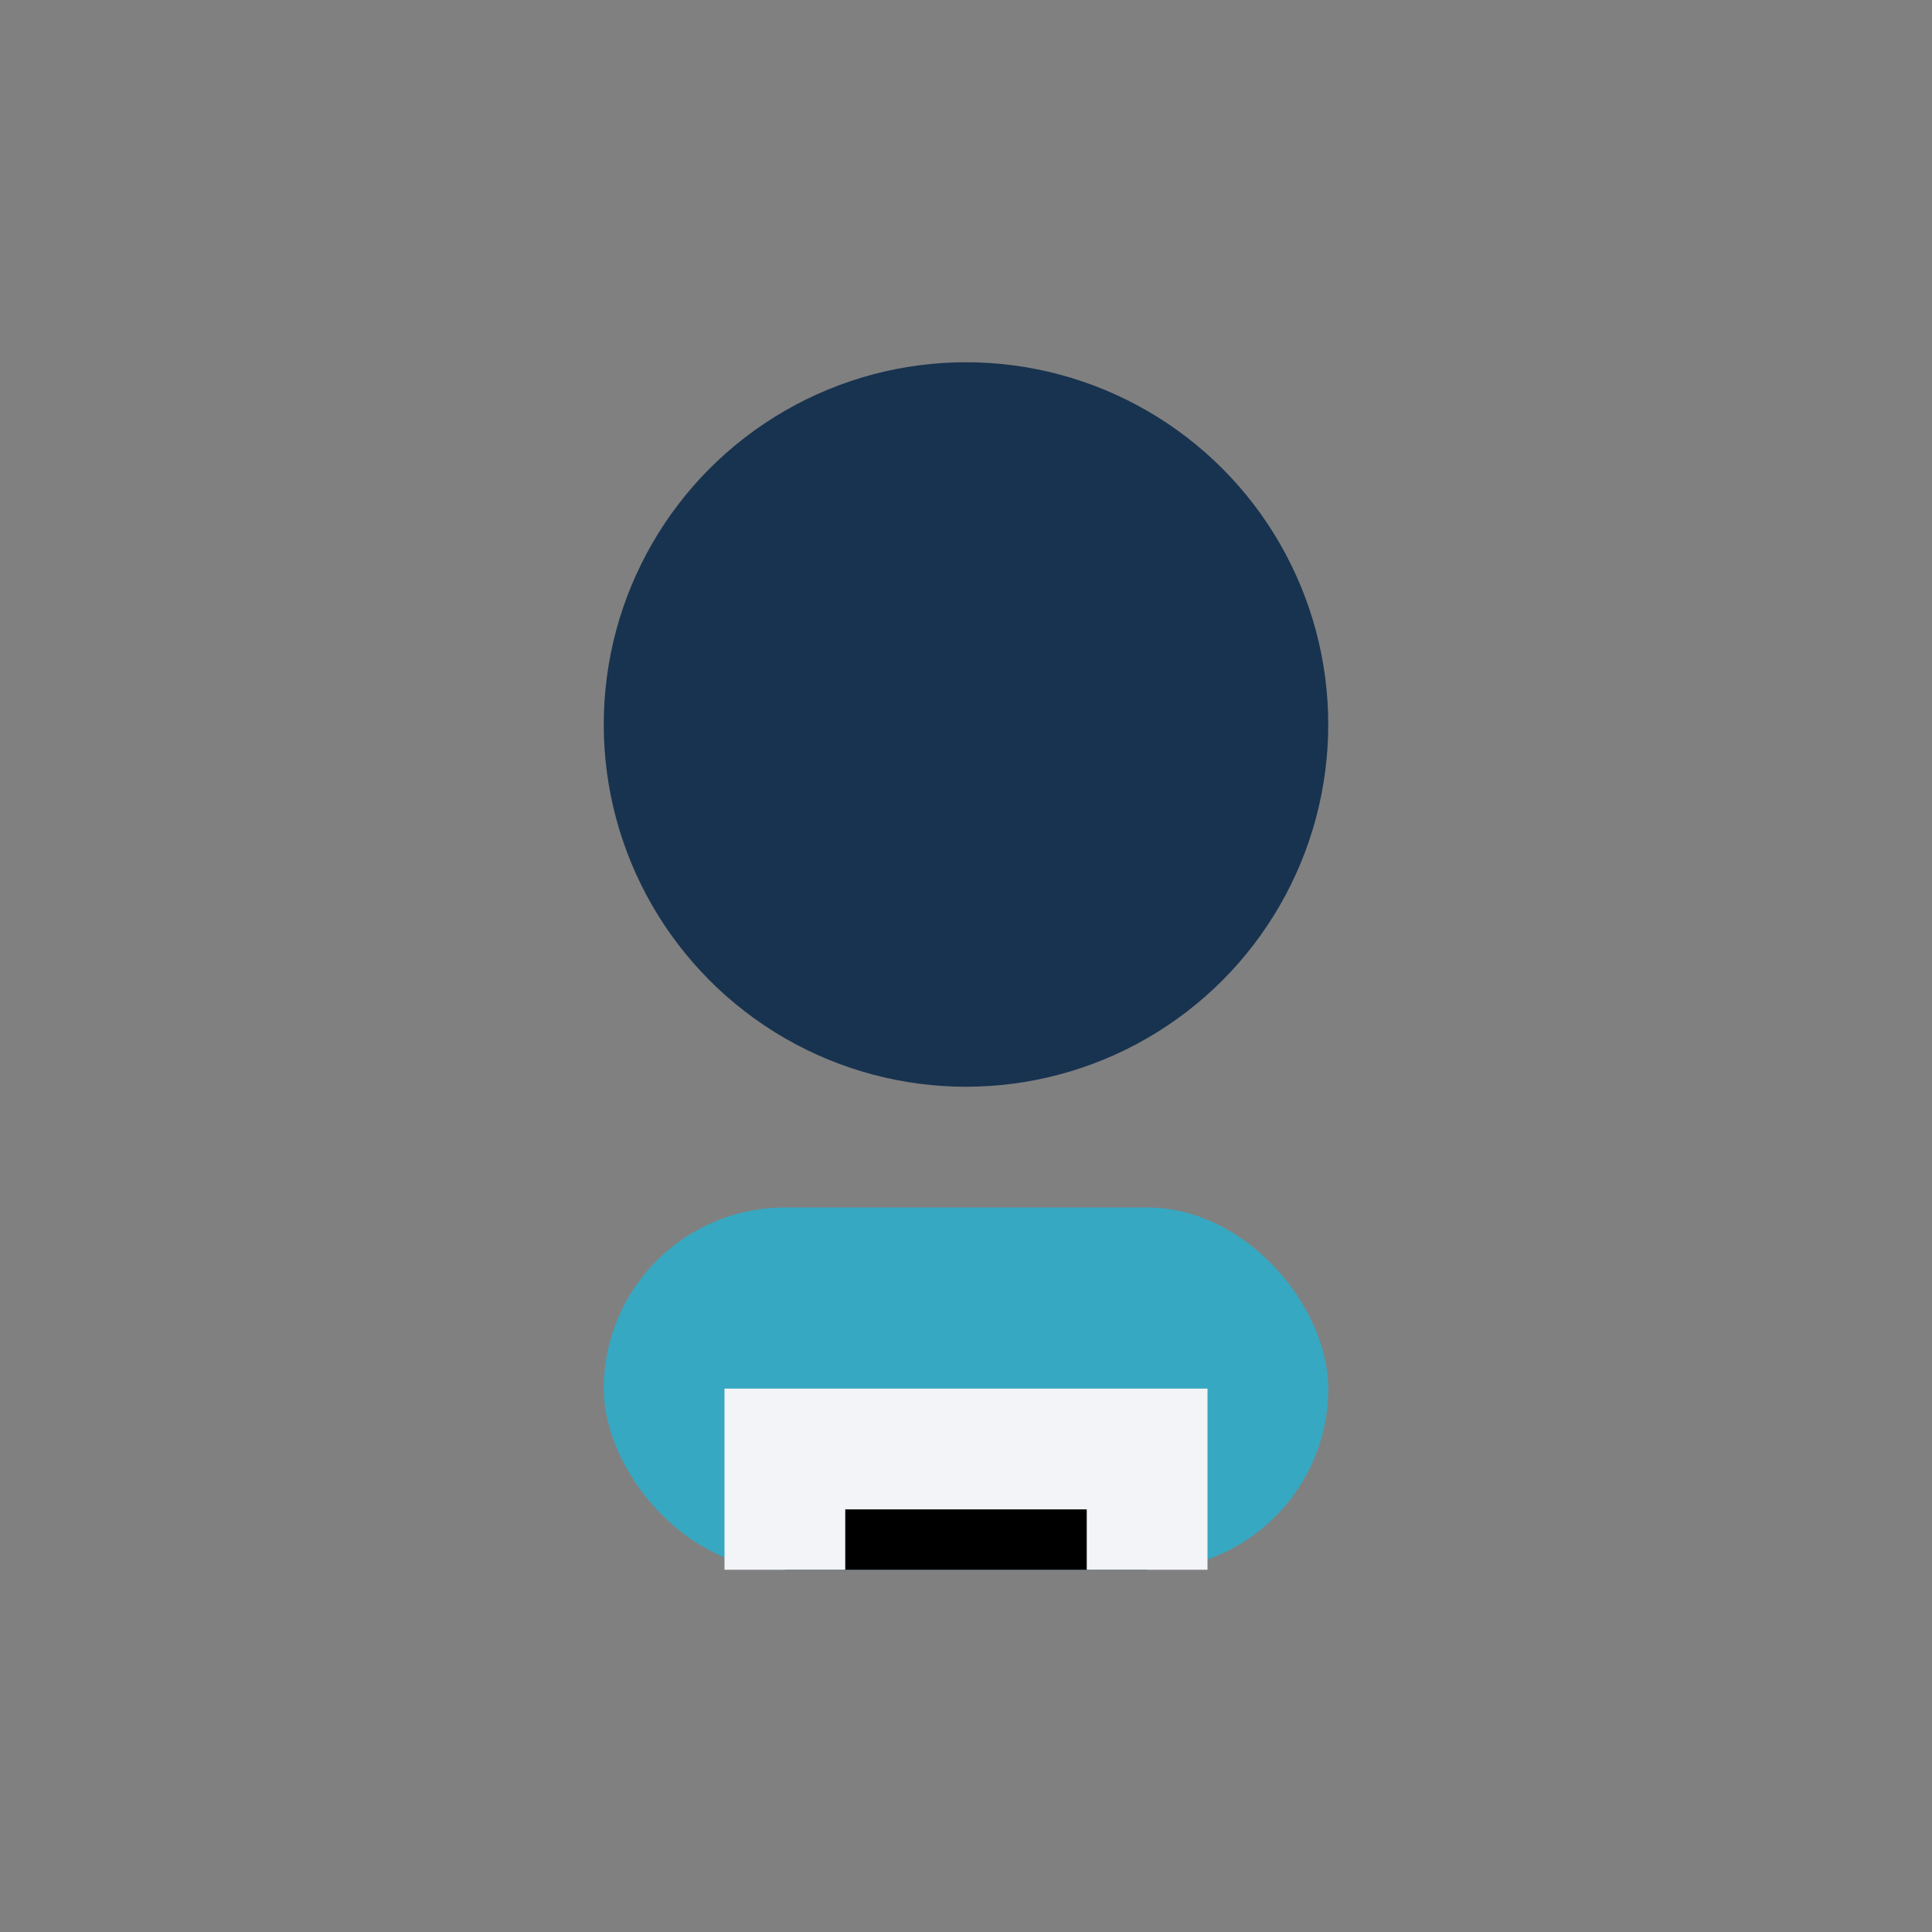
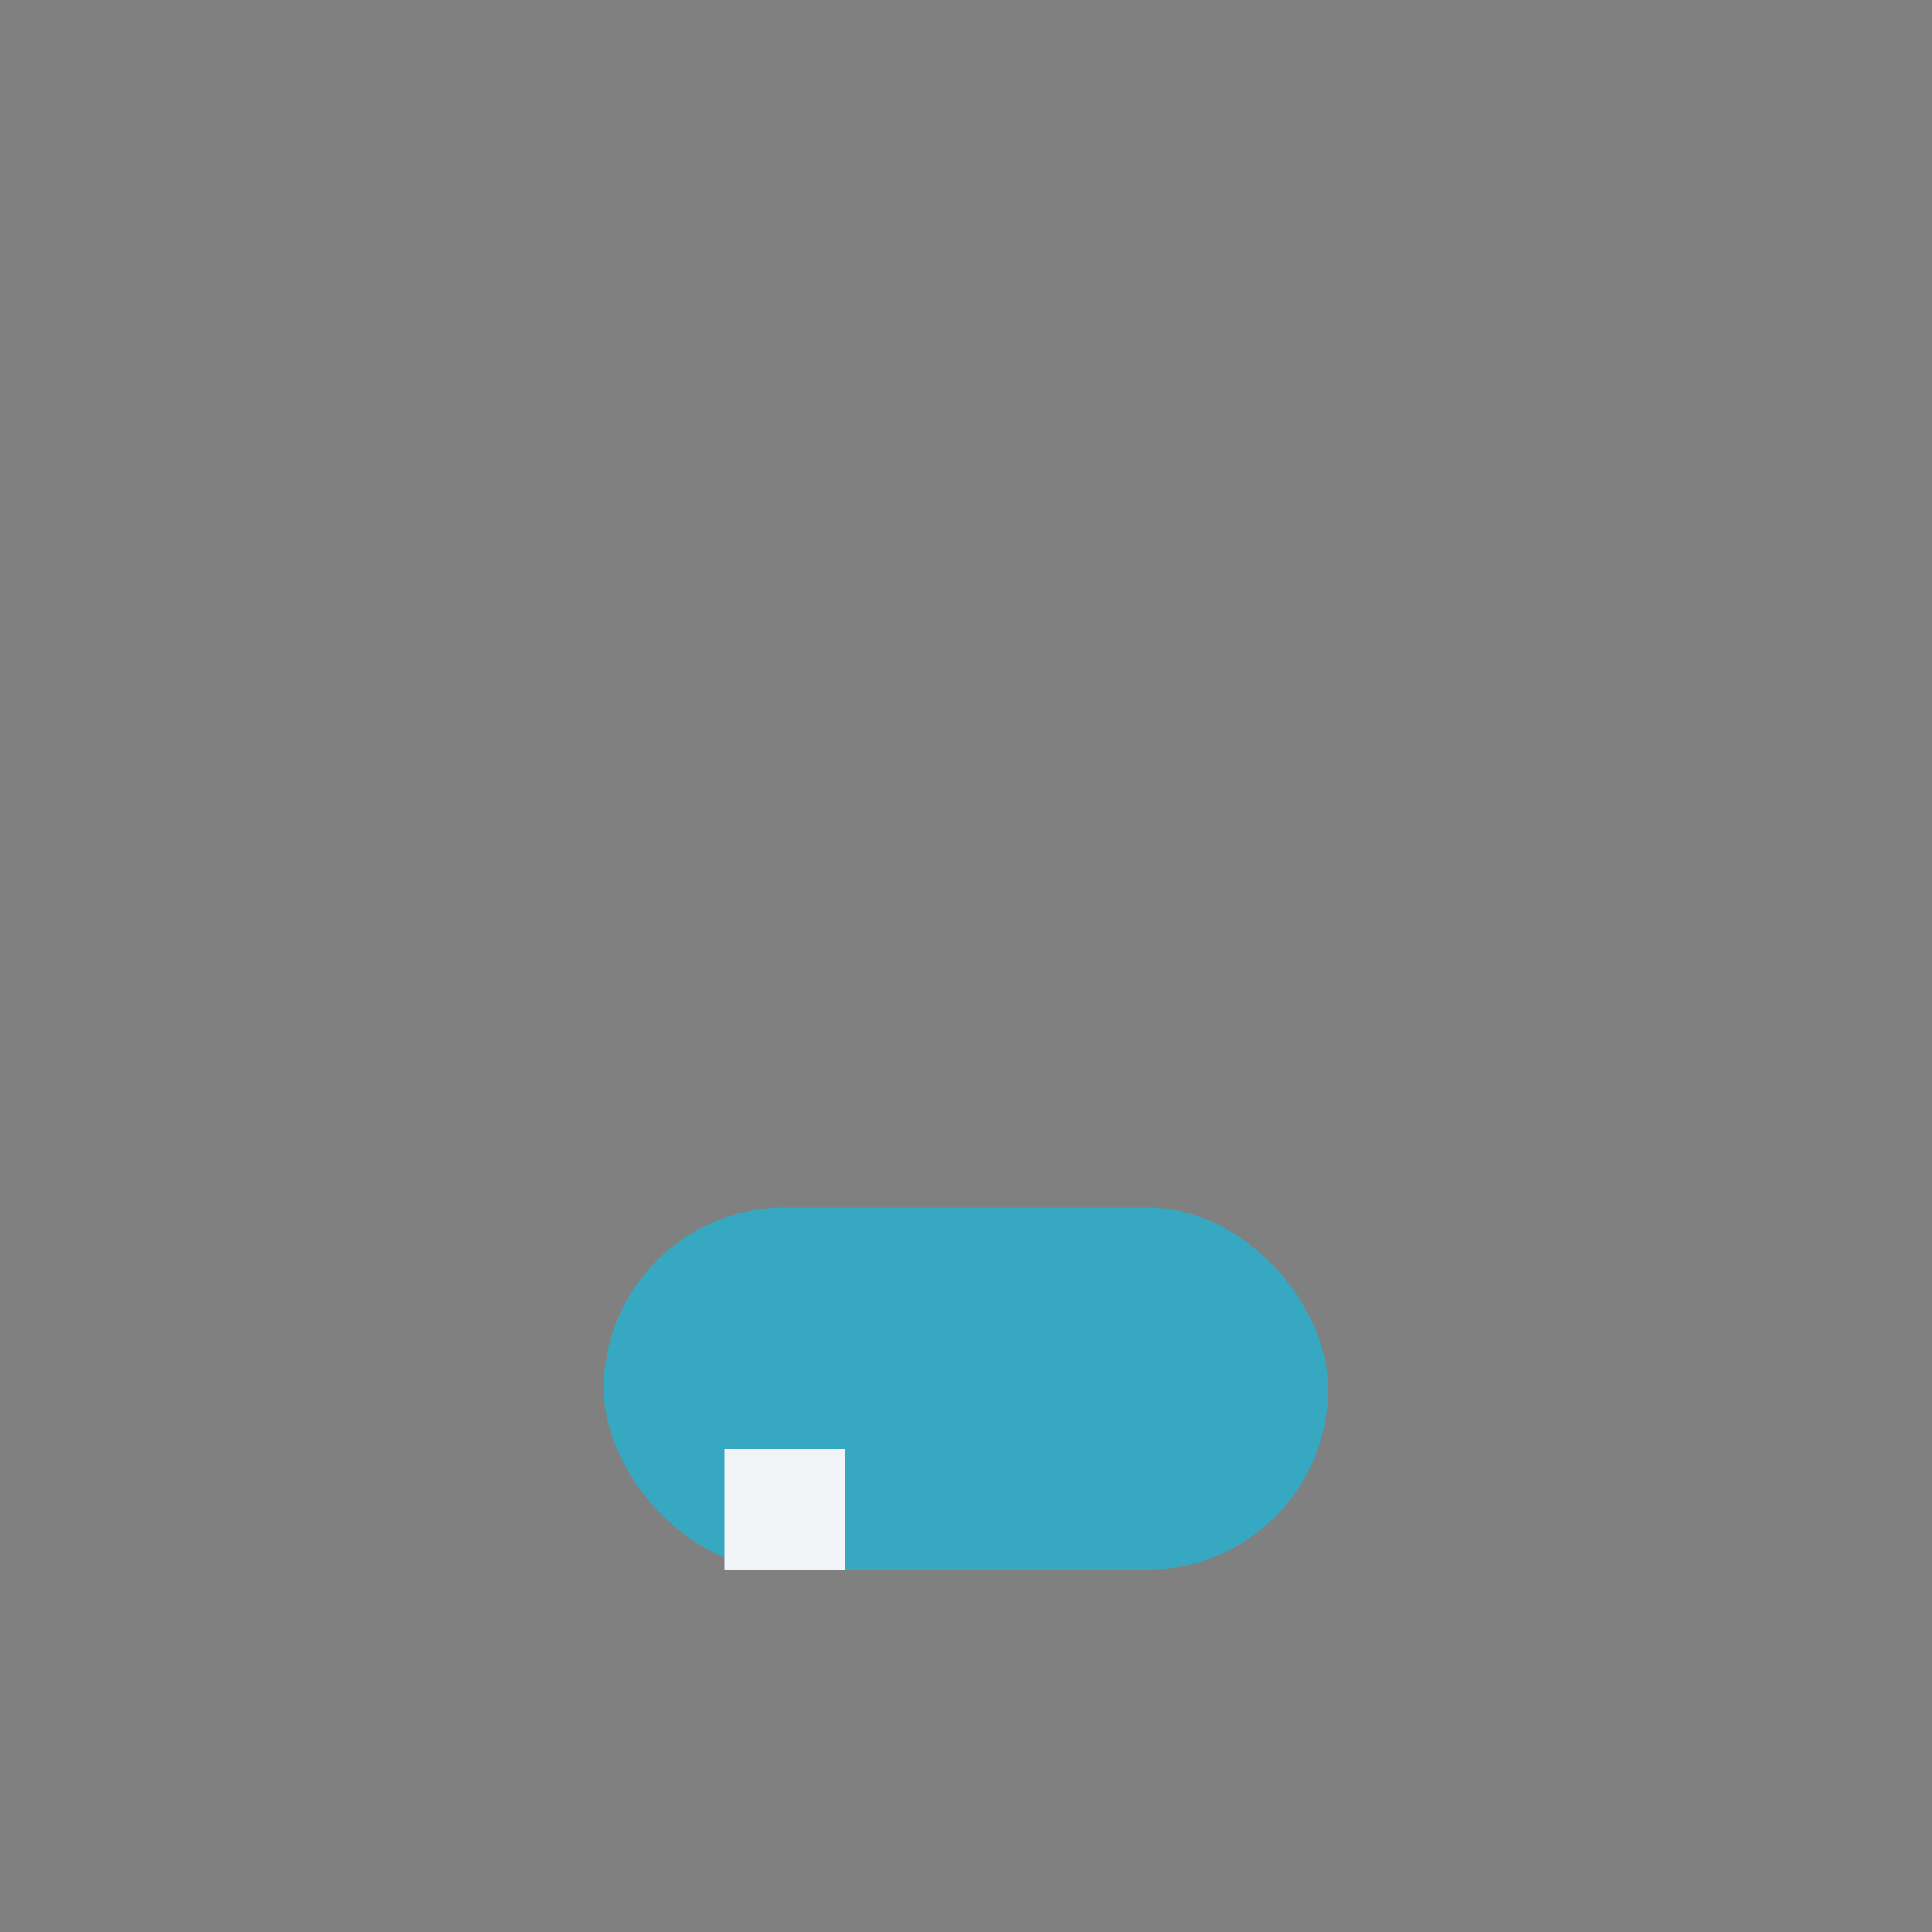
<svg xmlns="http://www.w3.org/2000/svg" width="32" height="32" viewBox="0 0 32 32">
  <rect x="0" y="0" width="32" height="32" fill="#808080" stroke="none" />
-   <circle cx="16" cy="12" r="6" fill="#18334F" />
  <rect x="10" y="20" width="12" height="6" rx="3" fill="#37A8C1" />
-   <path d="M13 26v-2h6v2" stroke="#F2F4F8" stroke-width="2" />
+   <path d="M13 26v-2v2" stroke="#F2F4F8" stroke-width="2" />
</svg>